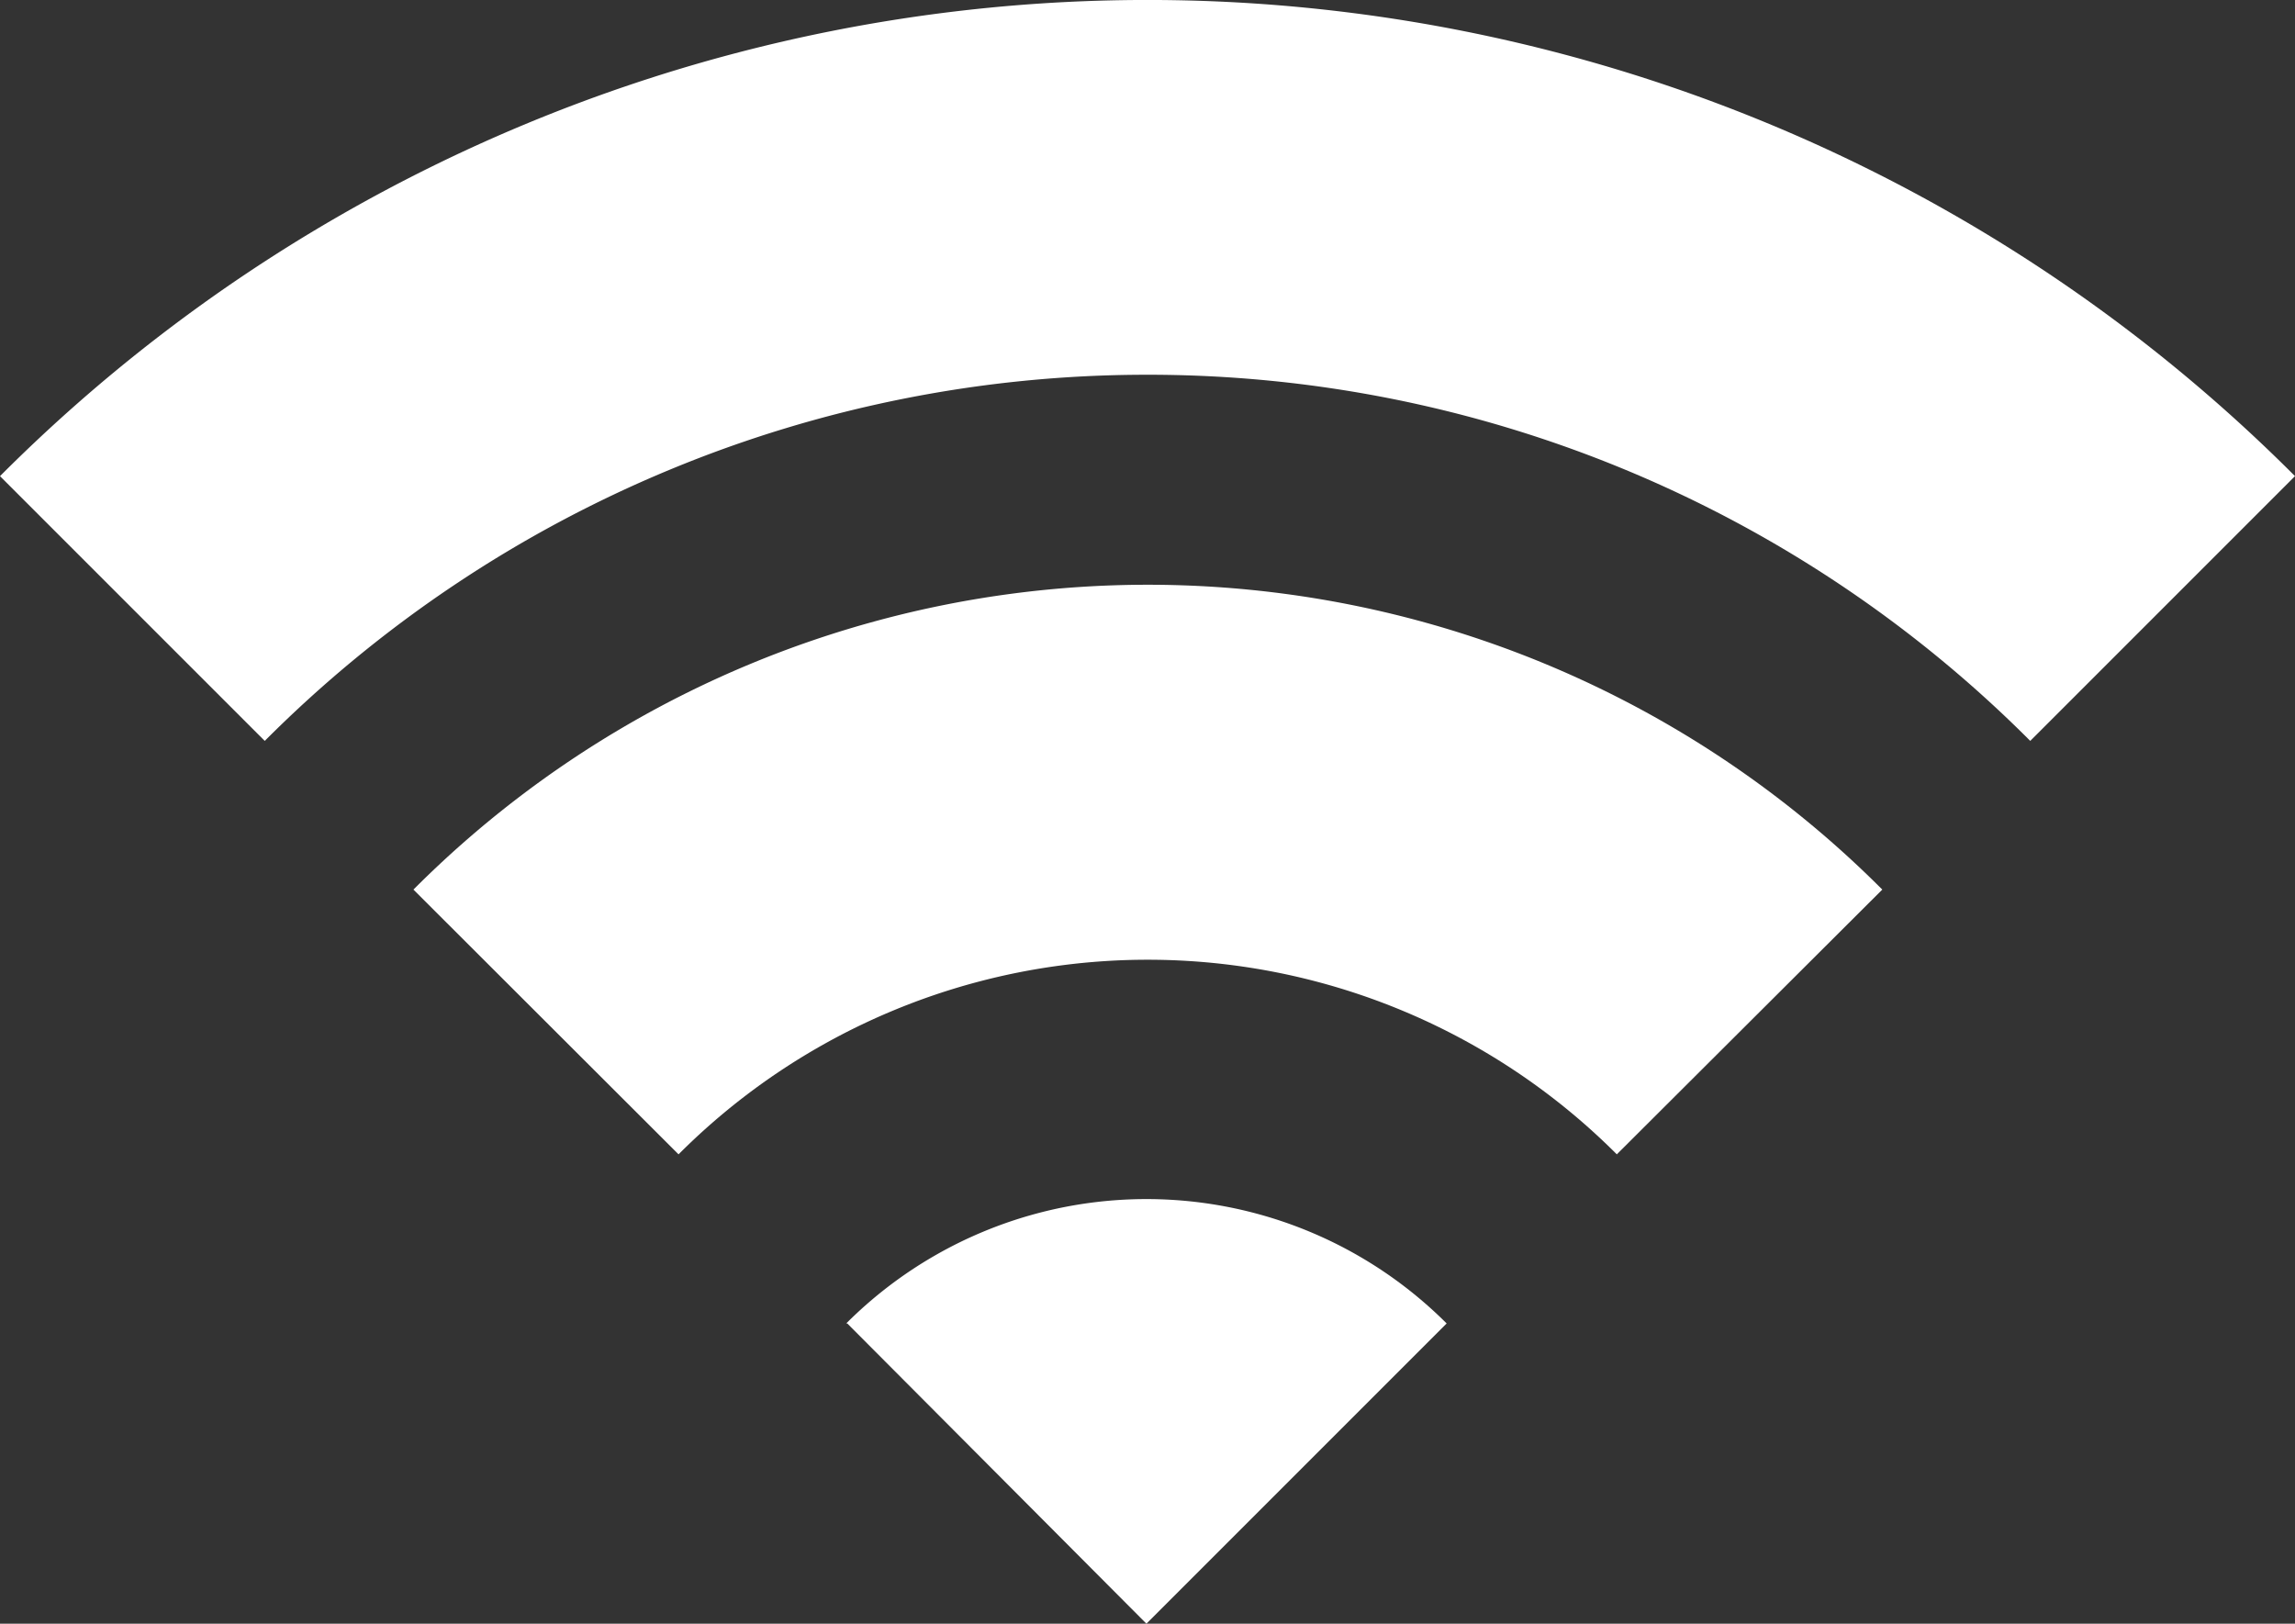
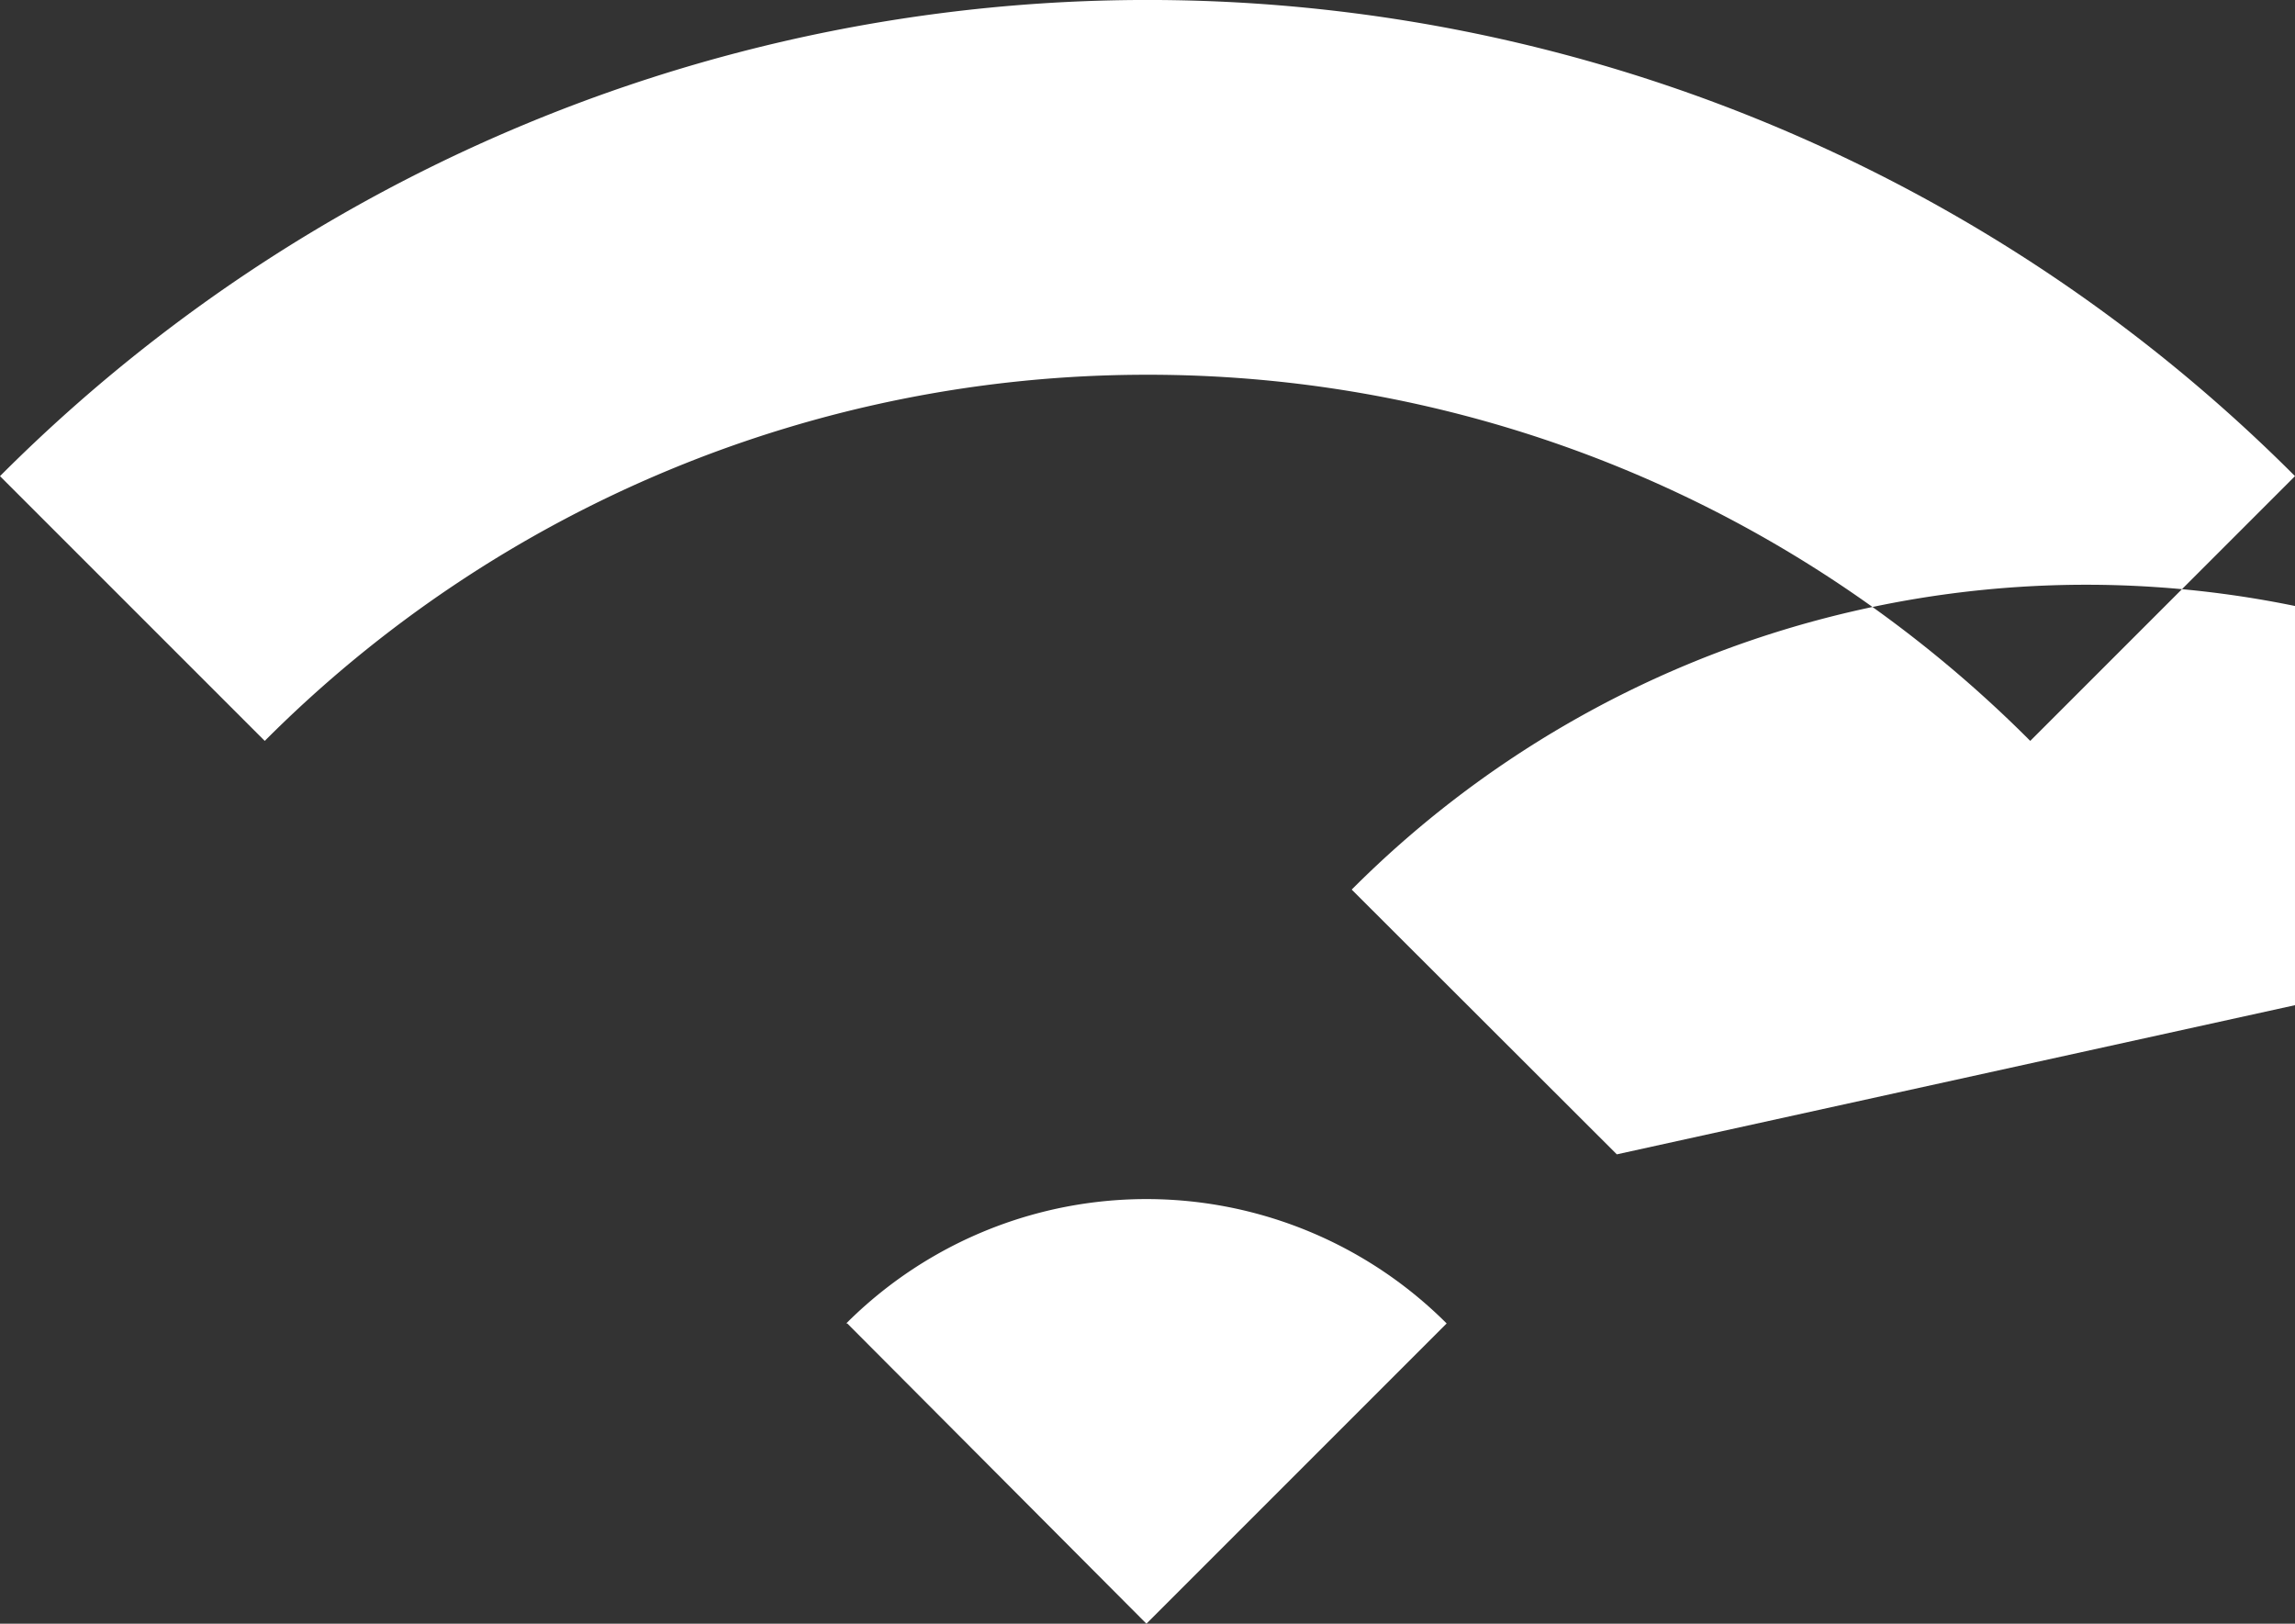
<svg xmlns="http://www.w3.org/2000/svg" viewBox="0 0 64.06 45.32" fill="#fff">
  <rect x="0" y="0" width="64.06" height="45.32" fill="#333333" stroke="none" />
  <g id="Layer_2" data-name="Layer 2">
    <g id="Layer_1-2" data-name="Layer 1">
-       <path d="M45.13,32.22a18.5,18.5,0,0,0-26.19,0l-7.4-7.39a28.95,28.95,0,0,1,41,0ZM23.65,36.94,32,45.32l8.38-8.38a11.85,11.85,0,0,0-16.76,0ZM32,10.46A34.76,34.76,0,0,1,56.67,20.68l7.39-7.39A45.24,45.24,0,0,0,0,13.29l7.39,7.39A34.76,34.76,0,0,1,32,10.46Z" />
+       <path d="M45.13,32.22l-7.4-7.39a28.95,28.95,0,0,1,41,0ZM23.65,36.94,32,45.32l8.38-8.38a11.85,11.85,0,0,0-16.76,0ZM32,10.46A34.76,34.76,0,0,1,56.67,20.68l7.39-7.39A45.24,45.24,0,0,0,0,13.29l7.39,7.39A34.76,34.76,0,0,1,32,10.46Z" />
    </g>
  </g>
</svg>